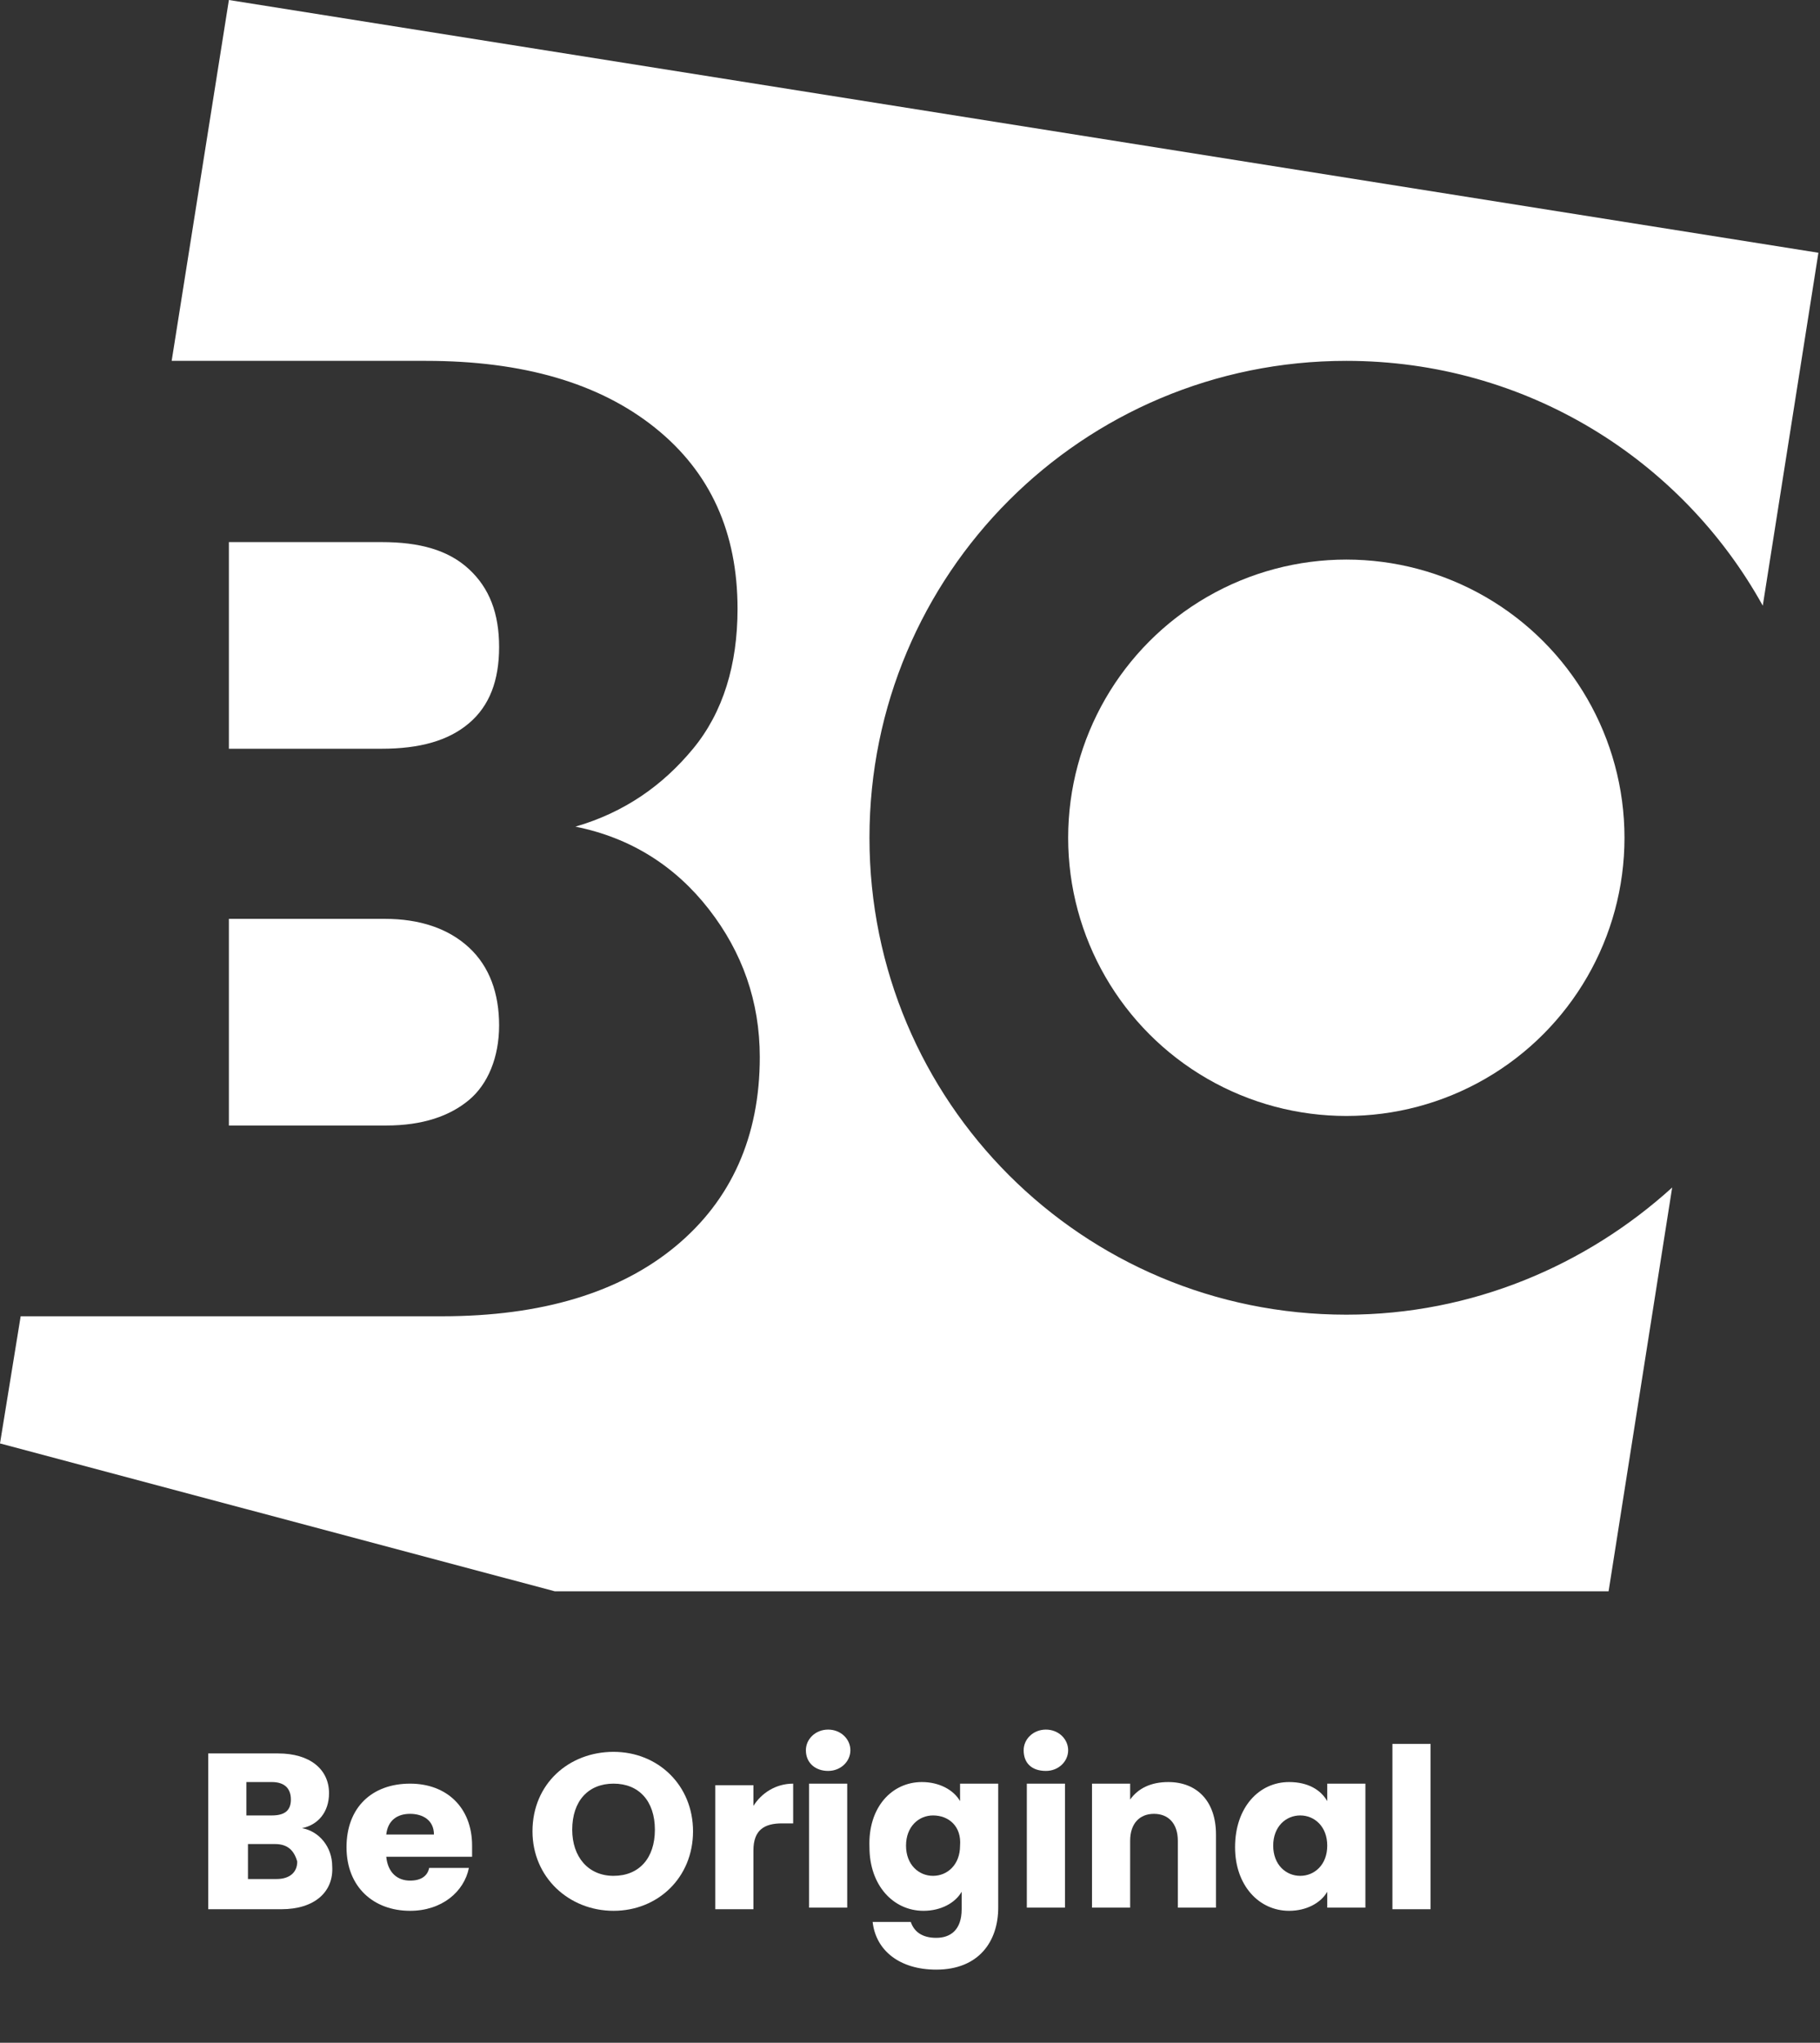
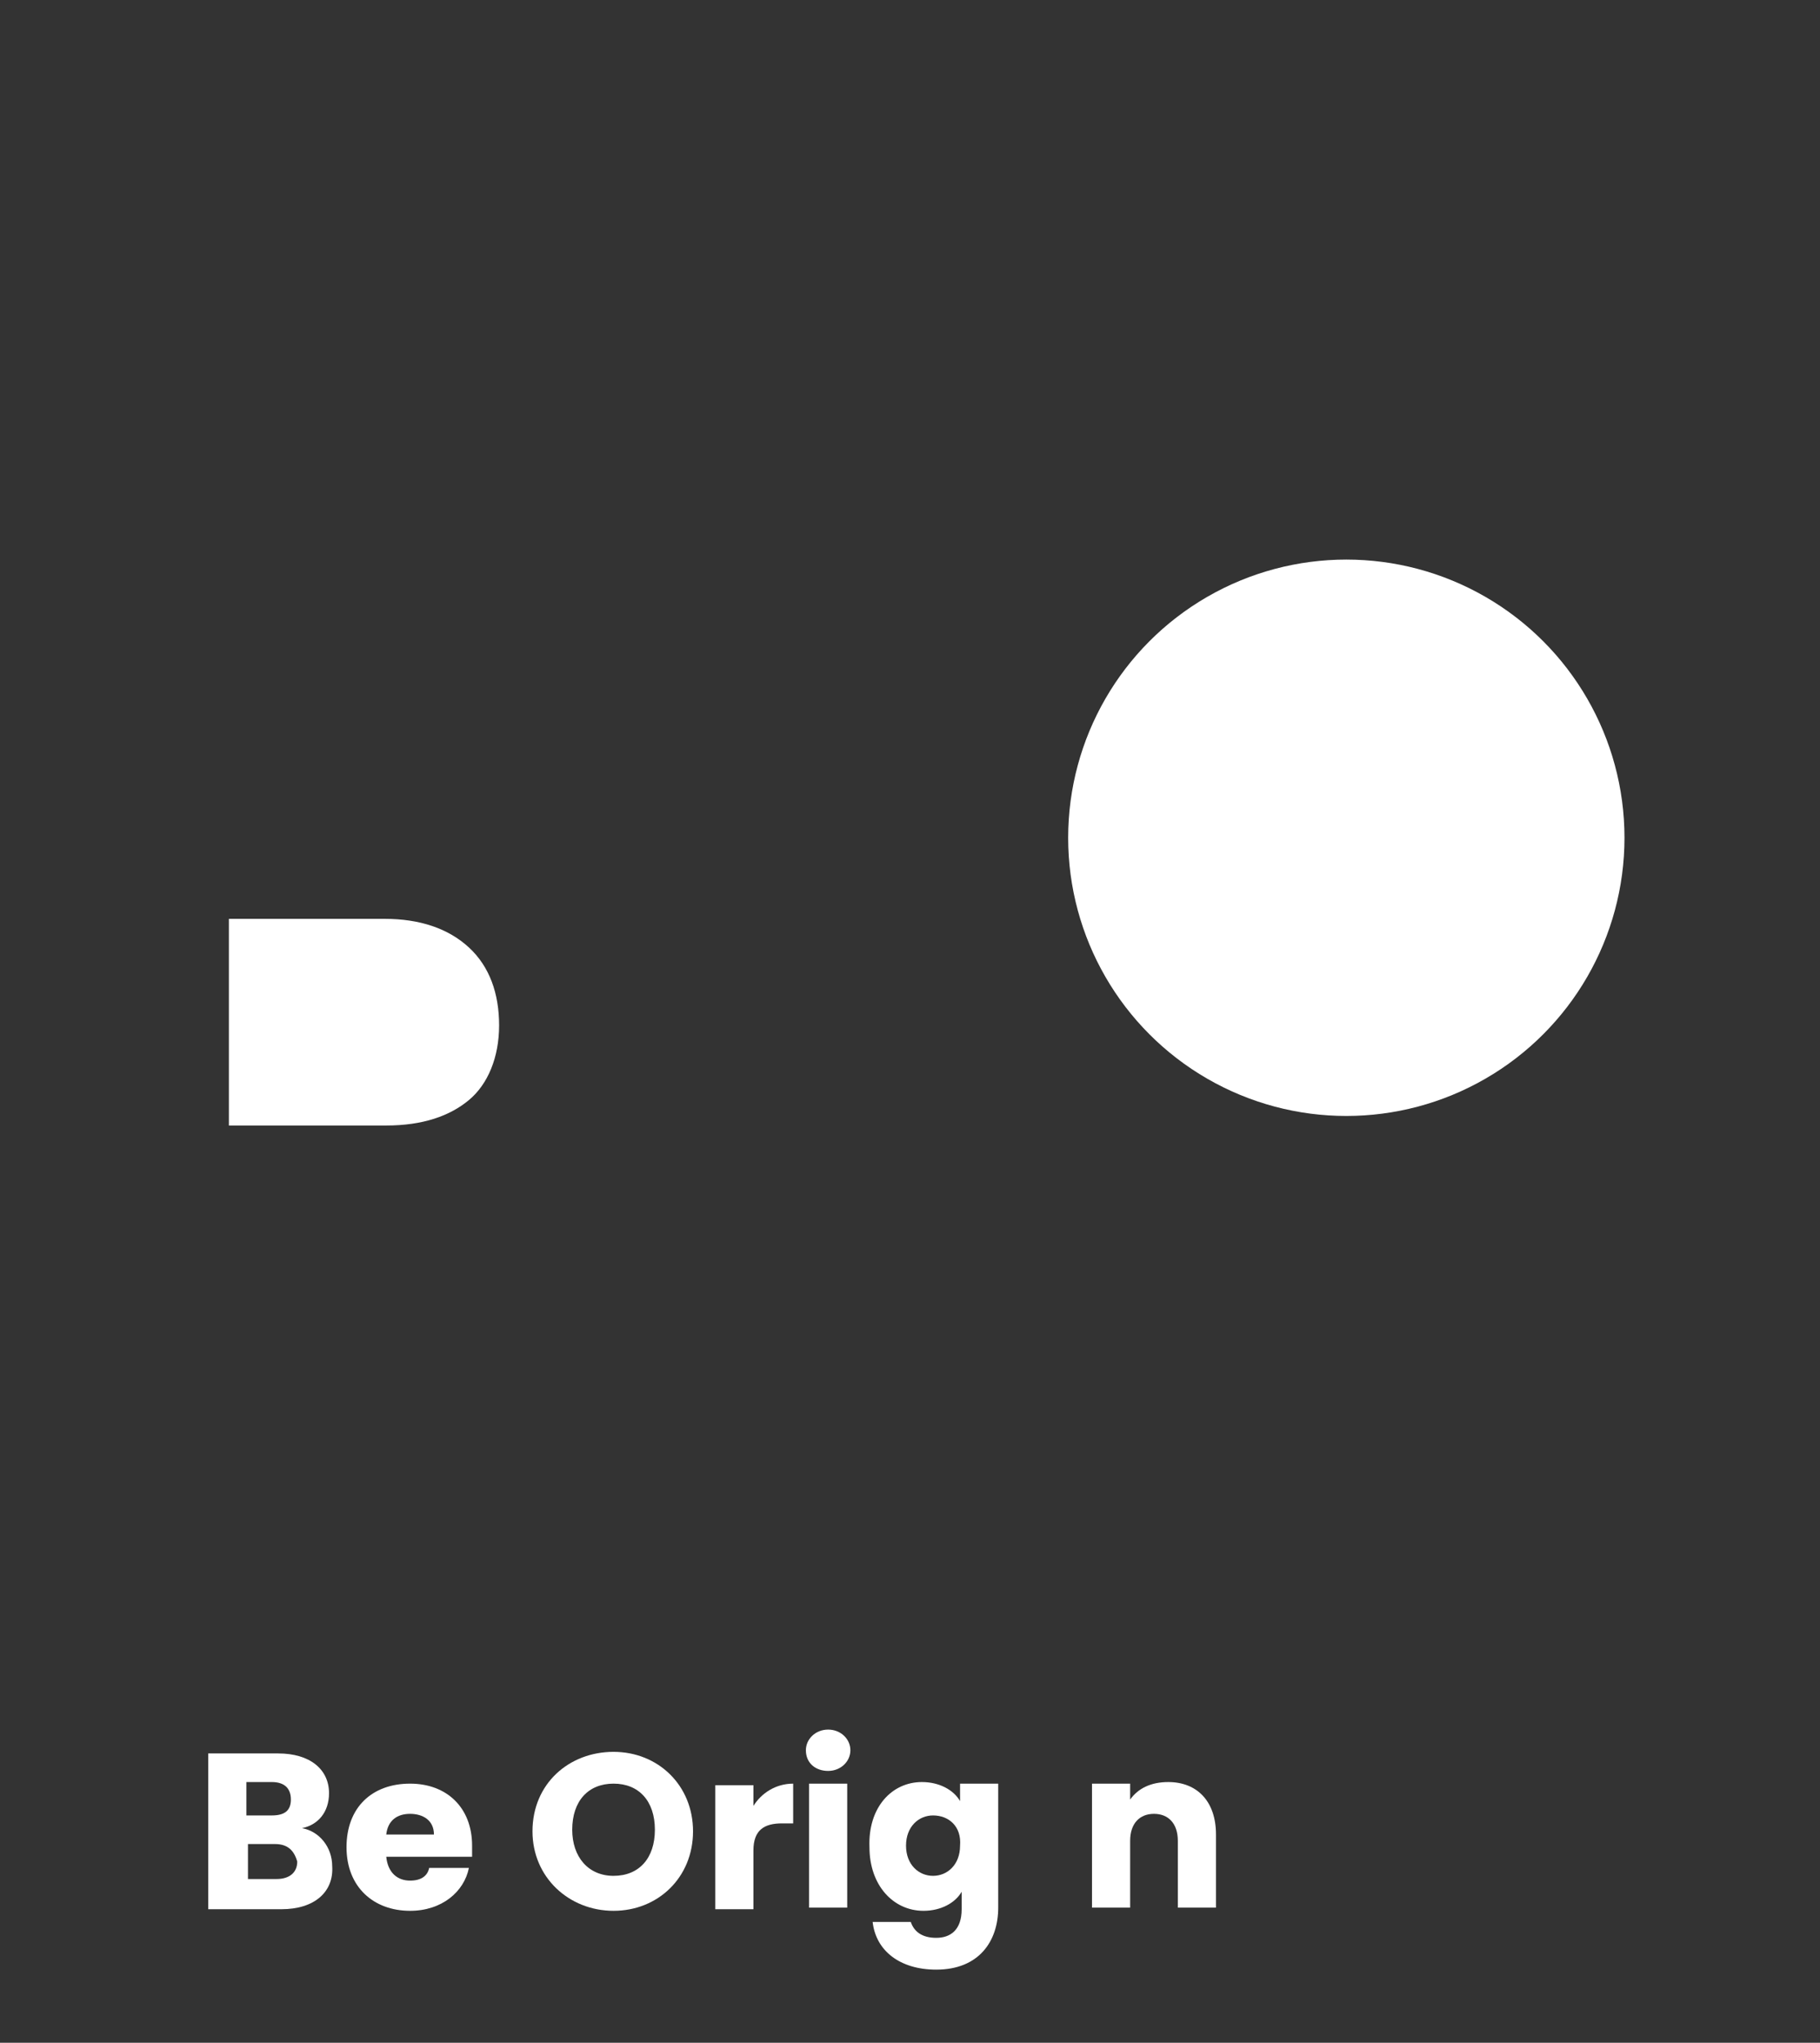
<svg xmlns="http://www.w3.org/2000/svg" version="1.1" id="a" x="0px" y="0px" viewBox="0 0 114.5 128.5" style="enable-background:new 0 0 114.5 128.5;" xml:space="preserve">
  <rect x="0" y="0" width="114.5" height="128.5" fill="#333333" stroke="none" />
  <style type="text/css">
	.st0{enable-background:new    ;}
	.st1{fill:#FFFFFF;}
</style>
  <g class="st0">
    <path class="st1" d="M17.7,120.1h-4.6v-9.8h4.4c2,0,3.2,1,3.2,2.5c0,1.2-0.7,2-1.7,2.2c1.1,0.2,1.9,1.2,1.9,2.4   C21,119,19.8,120.1,17.7,120.1z M17.1,112.1h-1.6v2.1h1.6c0.8,0,1.2-0.3,1.2-1C18.3,112.5,17.9,112.1,17.1,112.1z M17.3,116h-1.7   v2.2h1.8c0.8,0,1.3-0.4,1.3-1.1C18.5,116.4,18.1,116,17.3,116z" />
    <path class="st1" d="M25.8,120.2c-2.3,0-4-1.5-4-4s1.6-4,4-4c2.3,0,3.9,1.5,3.9,3.9c0,0.2,0,0.5,0,0.7h-5.4c0.1,1,0.7,1.5,1.5,1.5   c0.7,0,1.1-0.3,1.2-0.8h2.5C29.2,119,27.8,120.2,25.8,120.2z M24.3,115.4h3c0-0.9-0.7-1.3-1.5-1.3C25,114.1,24.4,114.5,24.3,115.4z   " />
    <path class="st1" d="M38.6,120.2c-2.8,0-5.1-2.1-5.1-5c0-3,2.3-5,5.1-5c2.8,0,5,2.1,5,5C43.6,118.1,41.4,120.2,38.6,120.2z    M38.6,118c1.6,0,2.6-1.1,2.6-2.9c0-1.8-1-2.9-2.6-2.9c-1.6,0-2.6,1.1-2.6,2.9C36,116.8,37,118,38.6,118z" />
    <path class="st1" d="M47.3,120.1H45v-7.8h2.4v1.3c0.5-0.8,1.4-1.4,2.5-1.4v2.5h-0.7c-1.1,0-1.8,0.4-1.8,1.7V120.1z" />
    <path class="st1" d="M50.7,110.1c0-0.7,0.6-1.3,1.4-1.3c0.8,0,1.4,0.6,1.4,1.3c0,0.7-0.6,1.3-1.4,1.3   C51.3,111.4,50.7,110.9,50.7,110.1z M50.9,112.2h2.4v7.8h-2.4V112.2z" />
    <path class="st1" d="M58,112.1c1.1,0,2,0.5,2.4,1.2v-1.1h2.4v7.8c0,2.1-1.2,3.9-3.9,3.9c-2.3,0-3.8-1.2-4-3h2.4   c0.2,0.6,0.7,1,1.6,1c0.9,0,1.6-0.5,1.6-1.8v-1.1c-0.4,0.7-1.3,1.2-2.4,1.2c-1.9,0-3.4-1.6-3.4-4C54.6,113.7,56.1,112.1,58,112.1z    M58.7,114.2c-0.9,0-1.7,0.7-1.7,1.9c0,1.2,0.8,1.9,1.7,1.9c0.9,0,1.7-0.7,1.7-1.9C60.5,114.9,59.7,114.2,58.7,114.2z" />
-     <path class="st1" d="M64.4,110.1c0-0.7,0.6-1.3,1.4-1.3c0.8,0,1.4,0.6,1.4,1.3c0,0.7-0.6,1.3-1.4,1.3   C64.9,111.4,64.4,110.9,64.4,110.1z M64.6,112.2H67v7.8h-2.4V112.2z" />
    <path class="st1" d="M74.1,115.8c0-1.1-0.6-1.7-1.5-1.7s-1.5,0.6-1.5,1.7v4.2h-2.4v-7.8h2.4v1c0.5-0.7,1.3-1.1,2.4-1.1   c1.8,0,3,1.2,3,3.3v4.6h-2.4V115.8z" />
-     <path class="st1" d="M81.1,112.1c1.2,0,2,0.5,2.4,1.2v-1.1h2.4v7.8h-2.4V119c-0.4,0.7-1.3,1.2-2.4,1.2c-1.9,0-3.4-1.6-3.4-4   C77.7,113.7,79.2,112.1,81.1,112.1z M81.8,114.2c-0.9,0-1.7,0.7-1.7,1.9c0,1.2,0.8,1.9,1.7,1.9c0.9,0,1.7-0.7,1.7-1.9   C83.5,114.9,82.7,114.2,81.8,114.2z" />
-     <path class="st1" d="M87.6,109.7H90v10.4h-2.4V109.7z" />
+     <path class="st1" d="M87.6,109.7H90v10.4V109.7z" />
  </g>
  <g>
-     <path class="st1" d="M84.7,82.7c-16.6,0-30-13.4-30-30s13.4-30,30-30c11.3,0,21.1,6.2,26.2,15.4l3.5-22.2L14.4,0l-3.6,22.7h16   c6.1,0,10.9,1.4,14.4,4.2s5.2,6.6,5.2,11.4c0,3.5-0.9,6.5-2.8,8.8c-1.9,2.3-4.3,4-7.4,4.9c3.5,0.7,6.3,2.5,8.4,5.2   c2.1,2.7,3.2,5.8,3.2,9.3c0,5-1.8,9-5.3,11.9c-3.5,2.9-8.4,4.4-14.7,4.4H1.3l-1.3,8l34.9,9.3h66.3l4-25.4   C99.8,79.6,92.6,82.7,84.7,82.7L84.7,82.7z" />
    <path class="st1" d="M14.4,70.8h9.9c2.3,0,4-0.6,5.2-1.6s1.9-2.7,1.9-4.7s-0.6-3.7-1.9-4.9c-1.3-1.2-3.1-1.8-5.3-1.8h-9.8V70.8z" />
    <circle class="st1" cx="84.7" cy="52.7" r="17.5" />
-     <path class="st1" d="M31.4,40.7c0-2.1-0.6-3.7-1.9-4.9s-3.1-1.7-5.5-1.7h-9.6v13H24c2.4,0,4.2-0.5,5.5-1.6   C30.8,44.4,31.4,42.8,31.4,40.7z" />
  </g>
</svg>